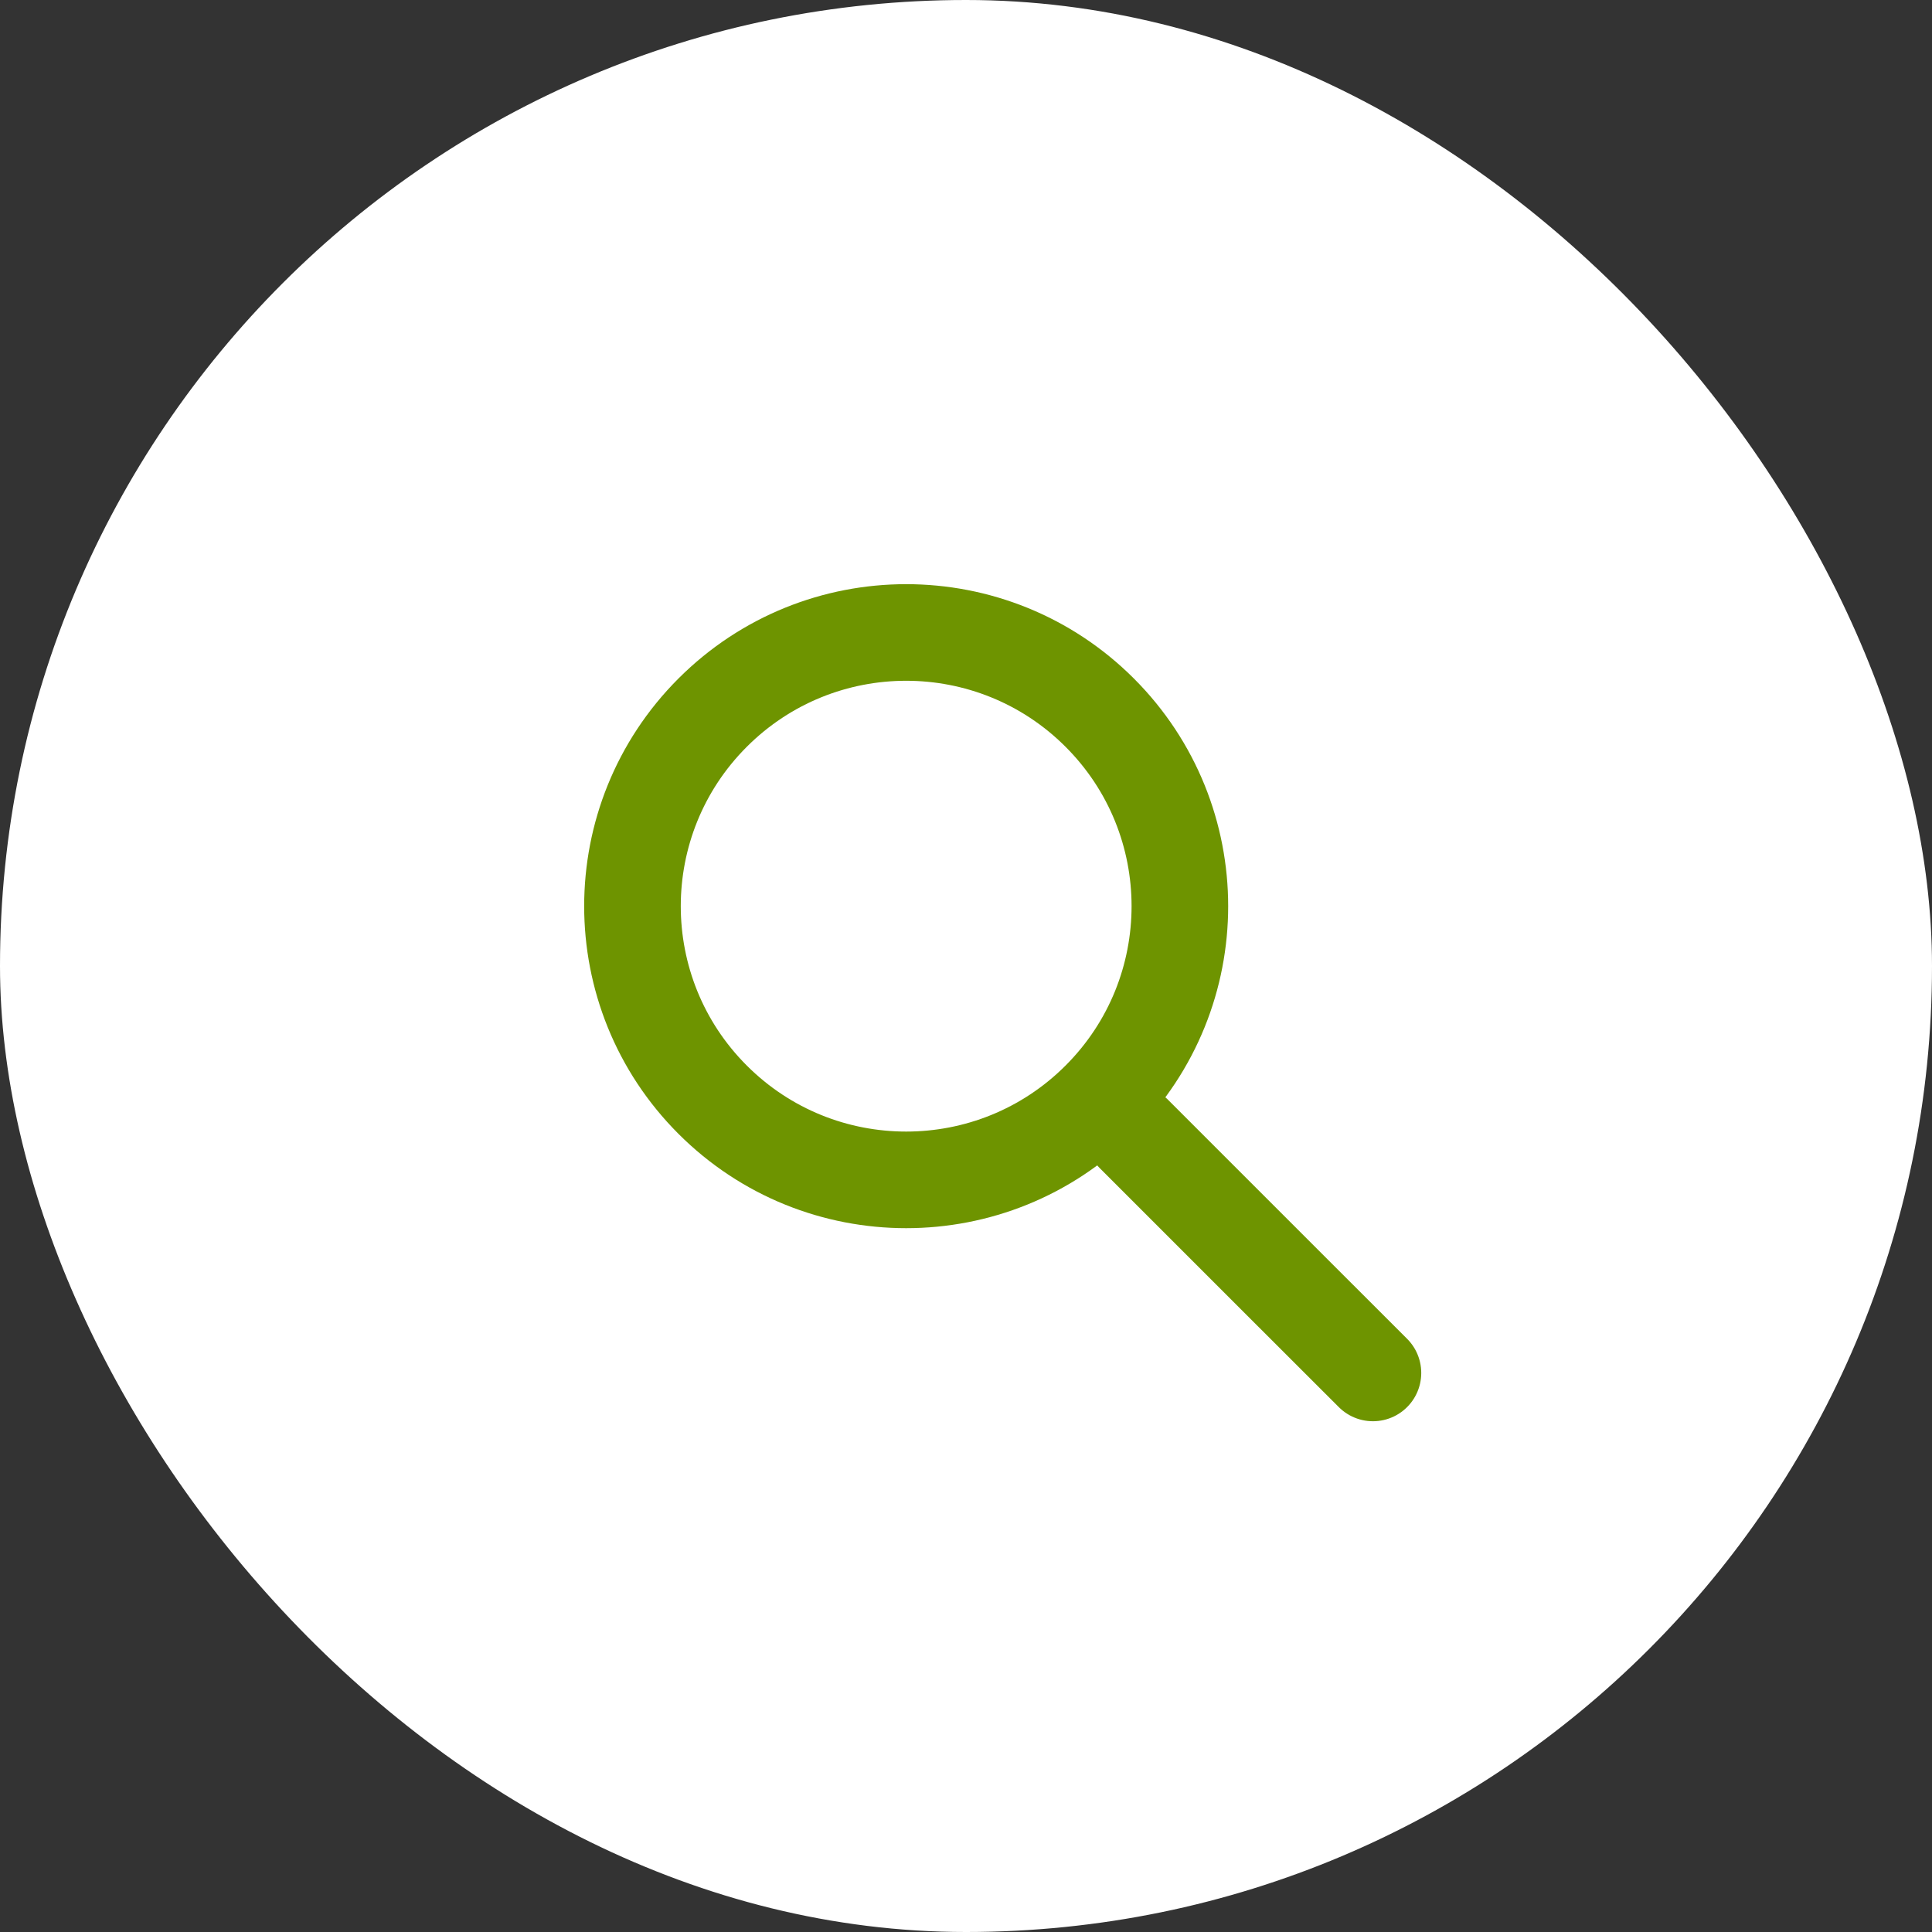
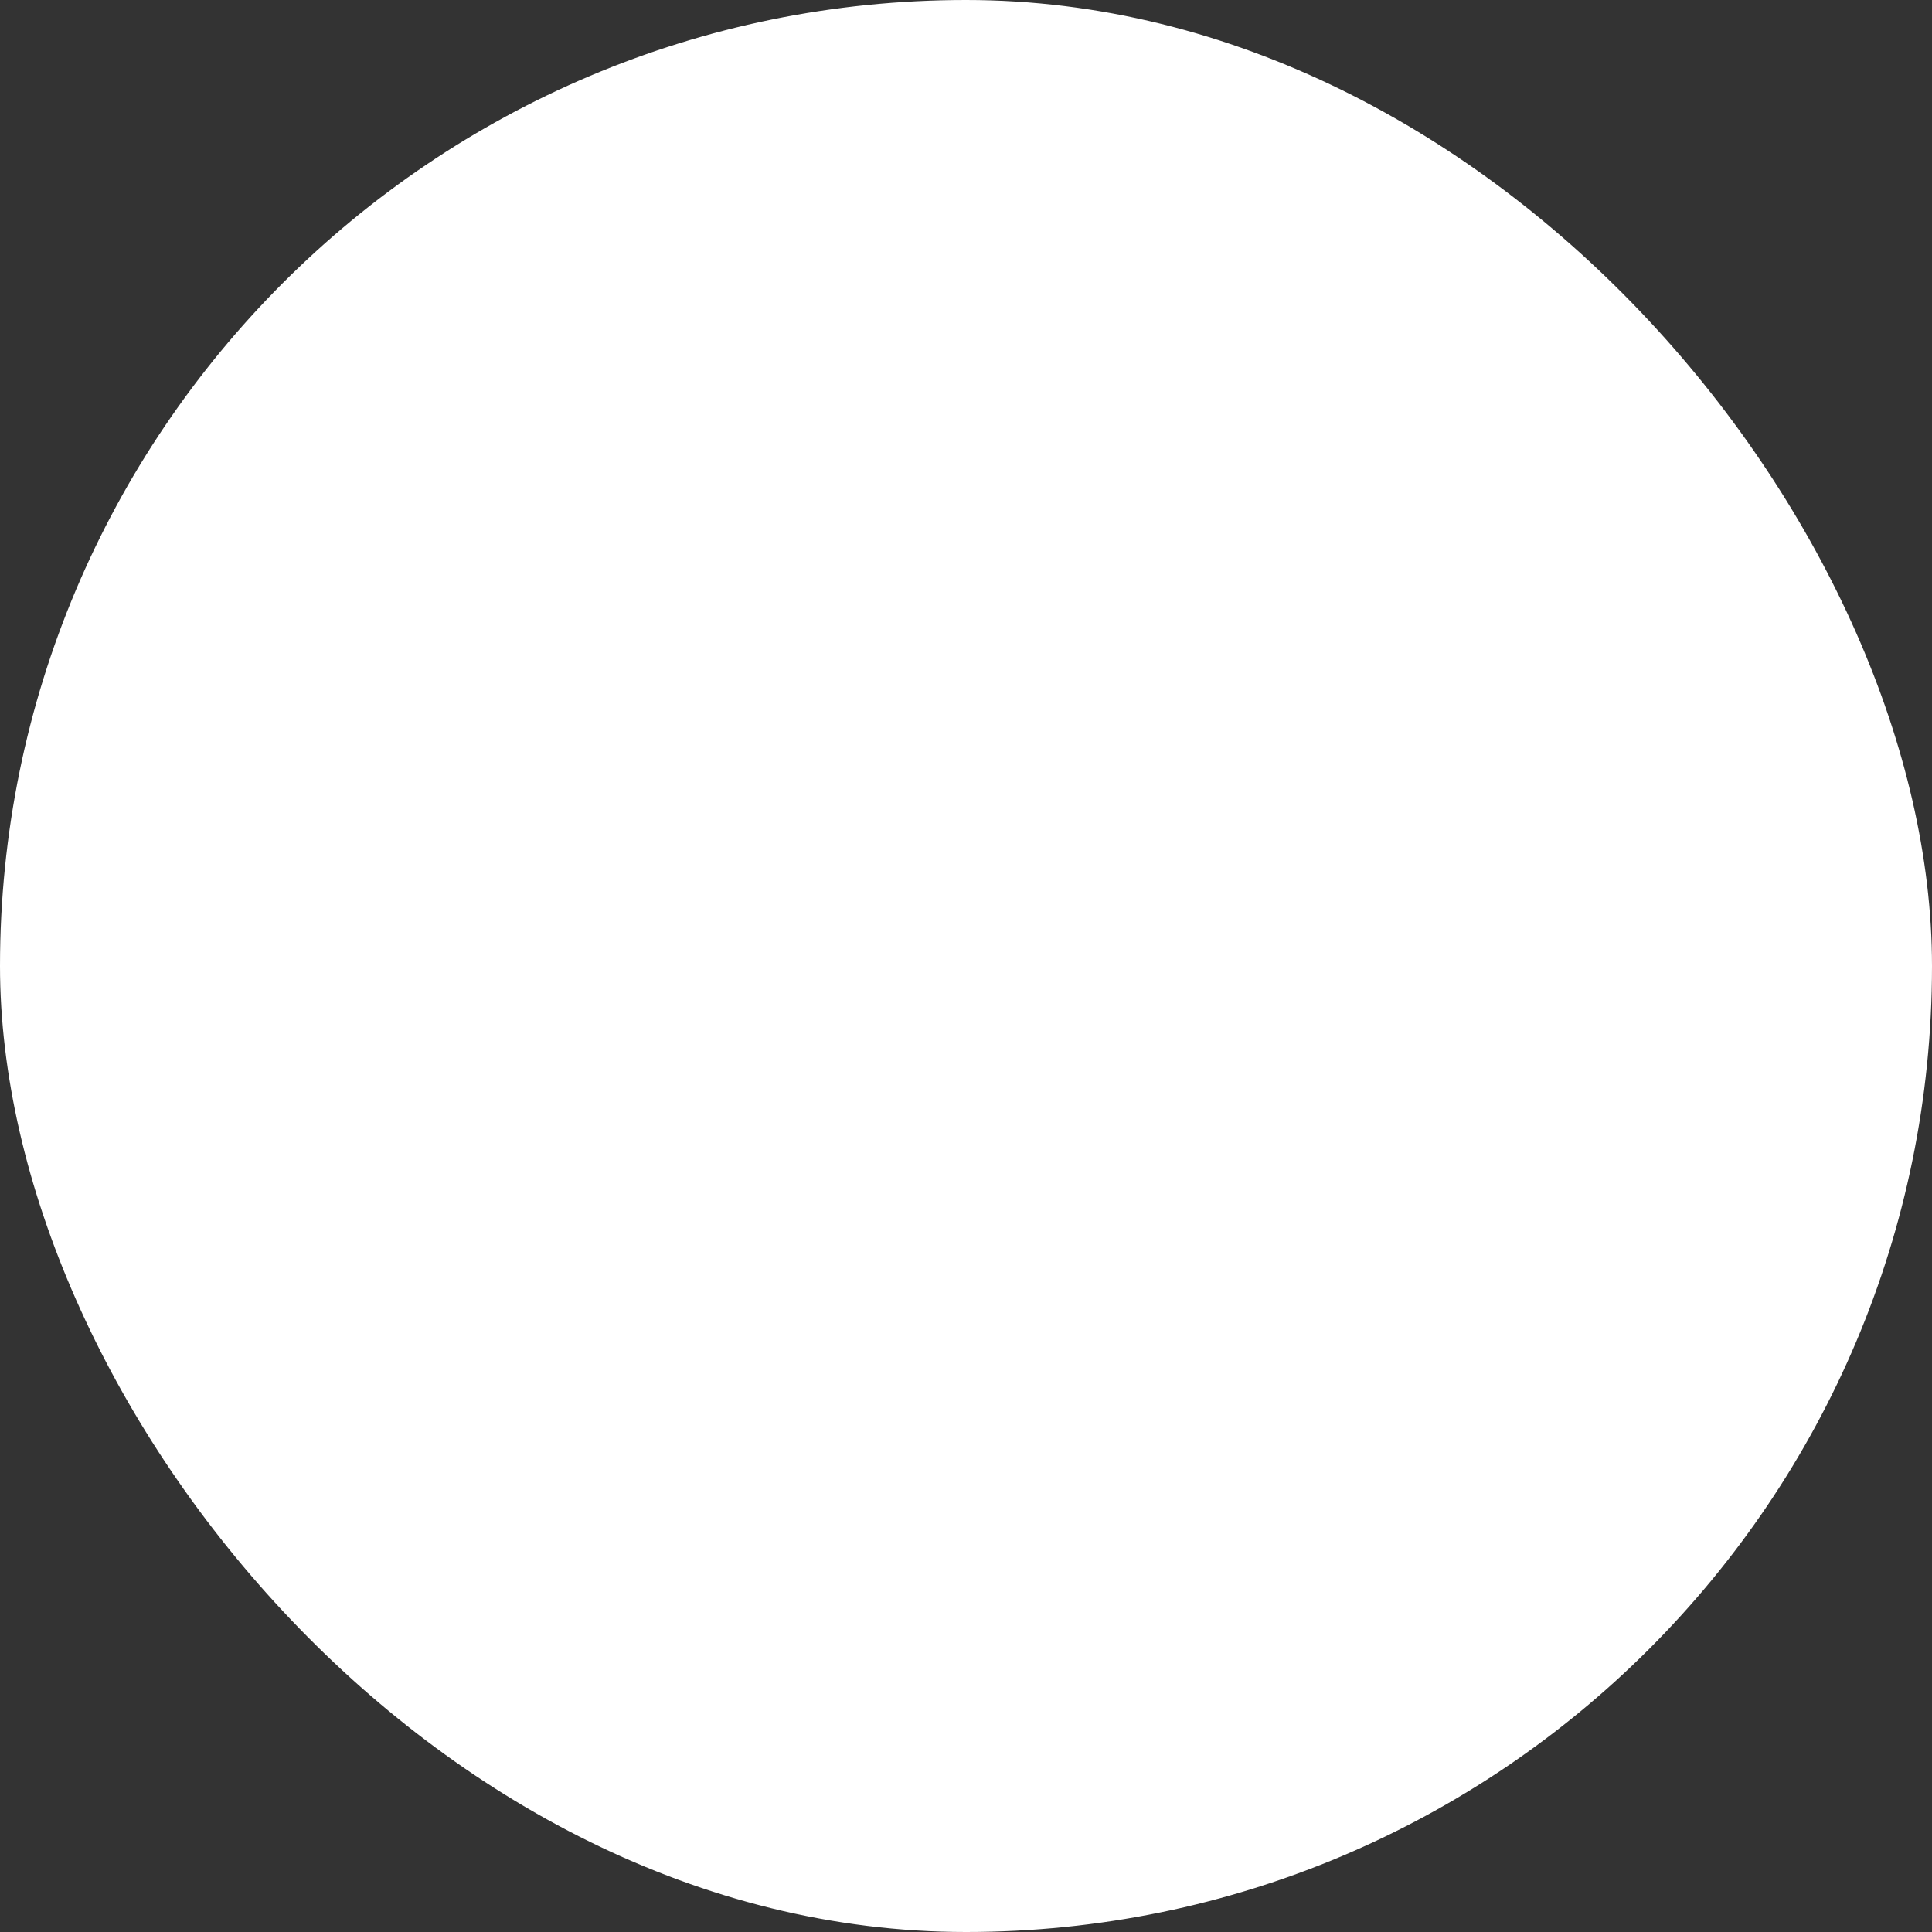
<svg xmlns="http://www.w3.org/2000/svg" width="30" height="30" viewBox="0 0 30 30" fill="none">
  <rect x="0" y="0" width="30" height="30" fill="#333333" stroke="none" />
  <rect width="30" height="30" rx="15" fill="white" />
-   <circle cx="14.071" cy="14.071" r="4.25" transform="rotate(-45 14.071 14.071)" stroke="#6E9400" stroke-width="1.5" />
-   <path d="M17.606 17.607L20.081 20.082L21.319 21.319" stroke="#6E9400" stroke-width="1.5" stroke-linecap="round" />
</svg>